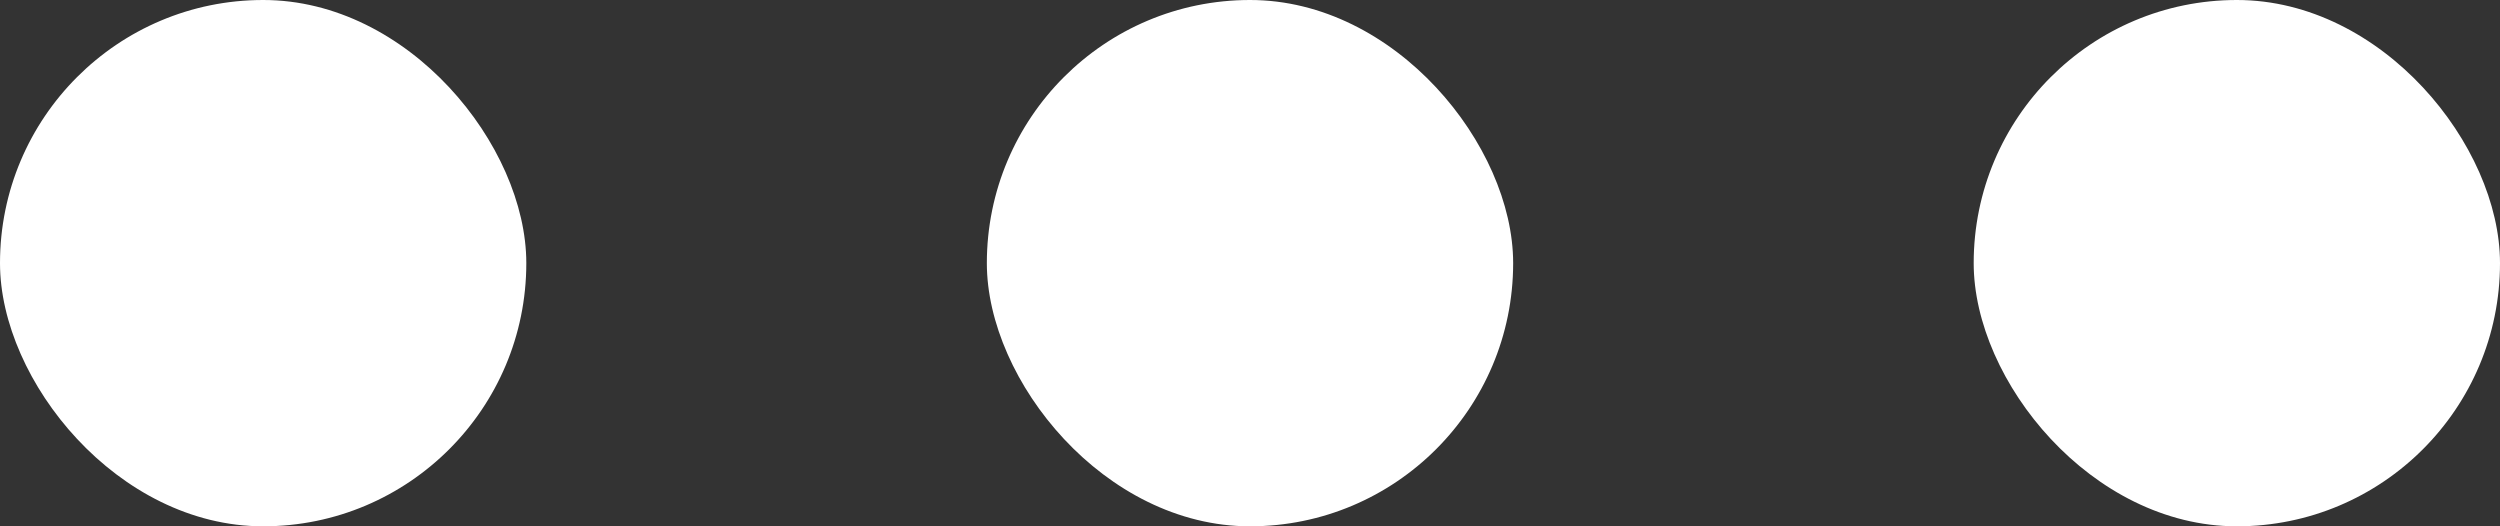
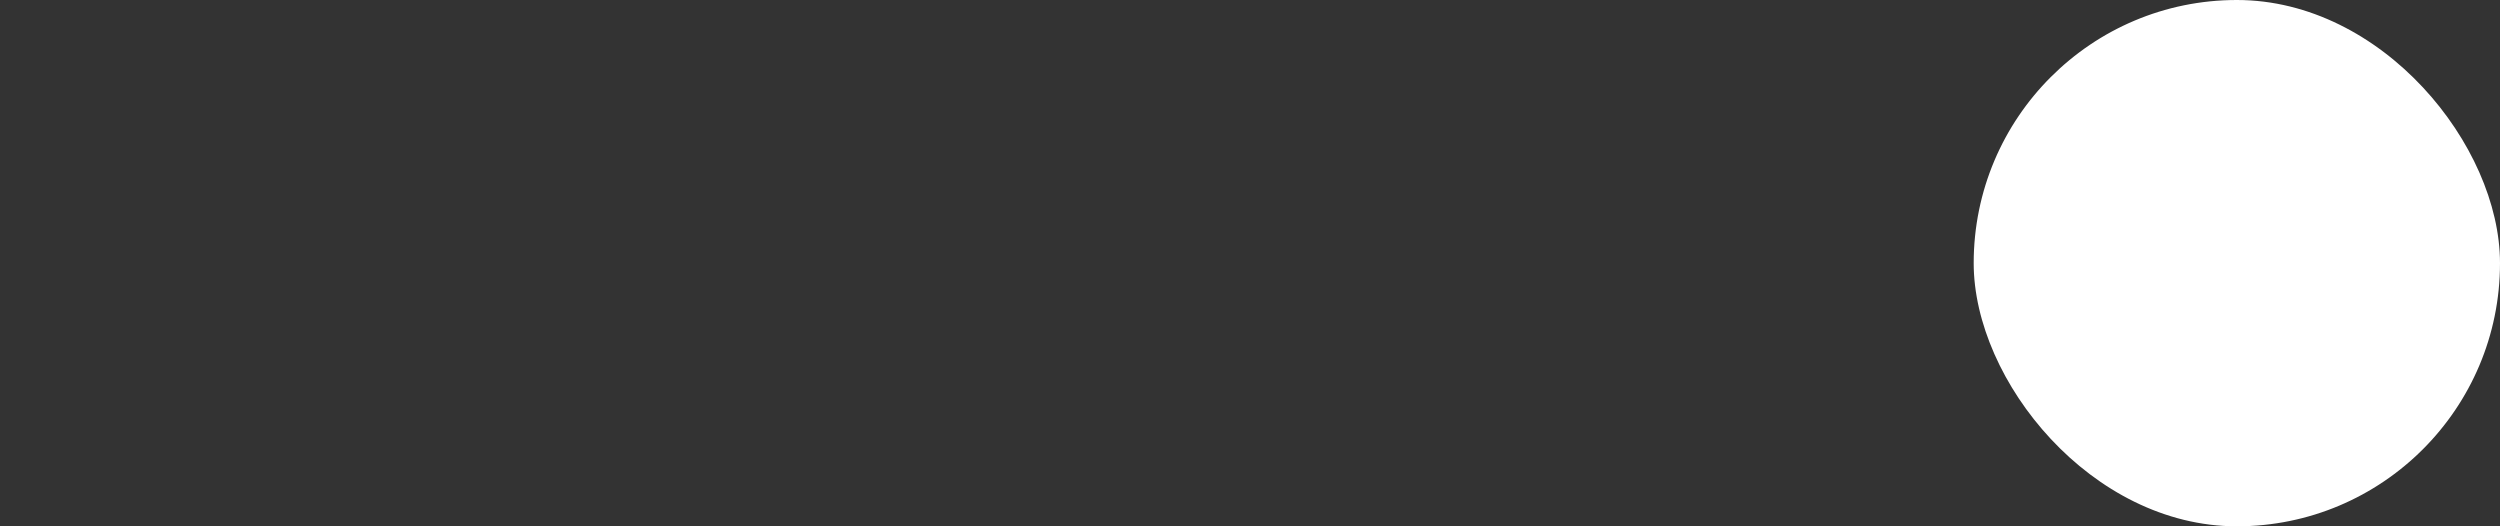
<svg xmlns="http://www.w3.org/2000/svg" width="38" height="8" viewBox="0 0 38 8" fill="none">
  <rect x="0" y="0" width="38" height="8" fill="#333333" stroke="none" />
  <rect x="30" width="8" height="8" rx="4" fill="white" />
-   <rect x="15" width="8" height="8" rx="4" fill="white" />
-   <rect width="8" height="8" rx="4" fill="white" />
</svg>